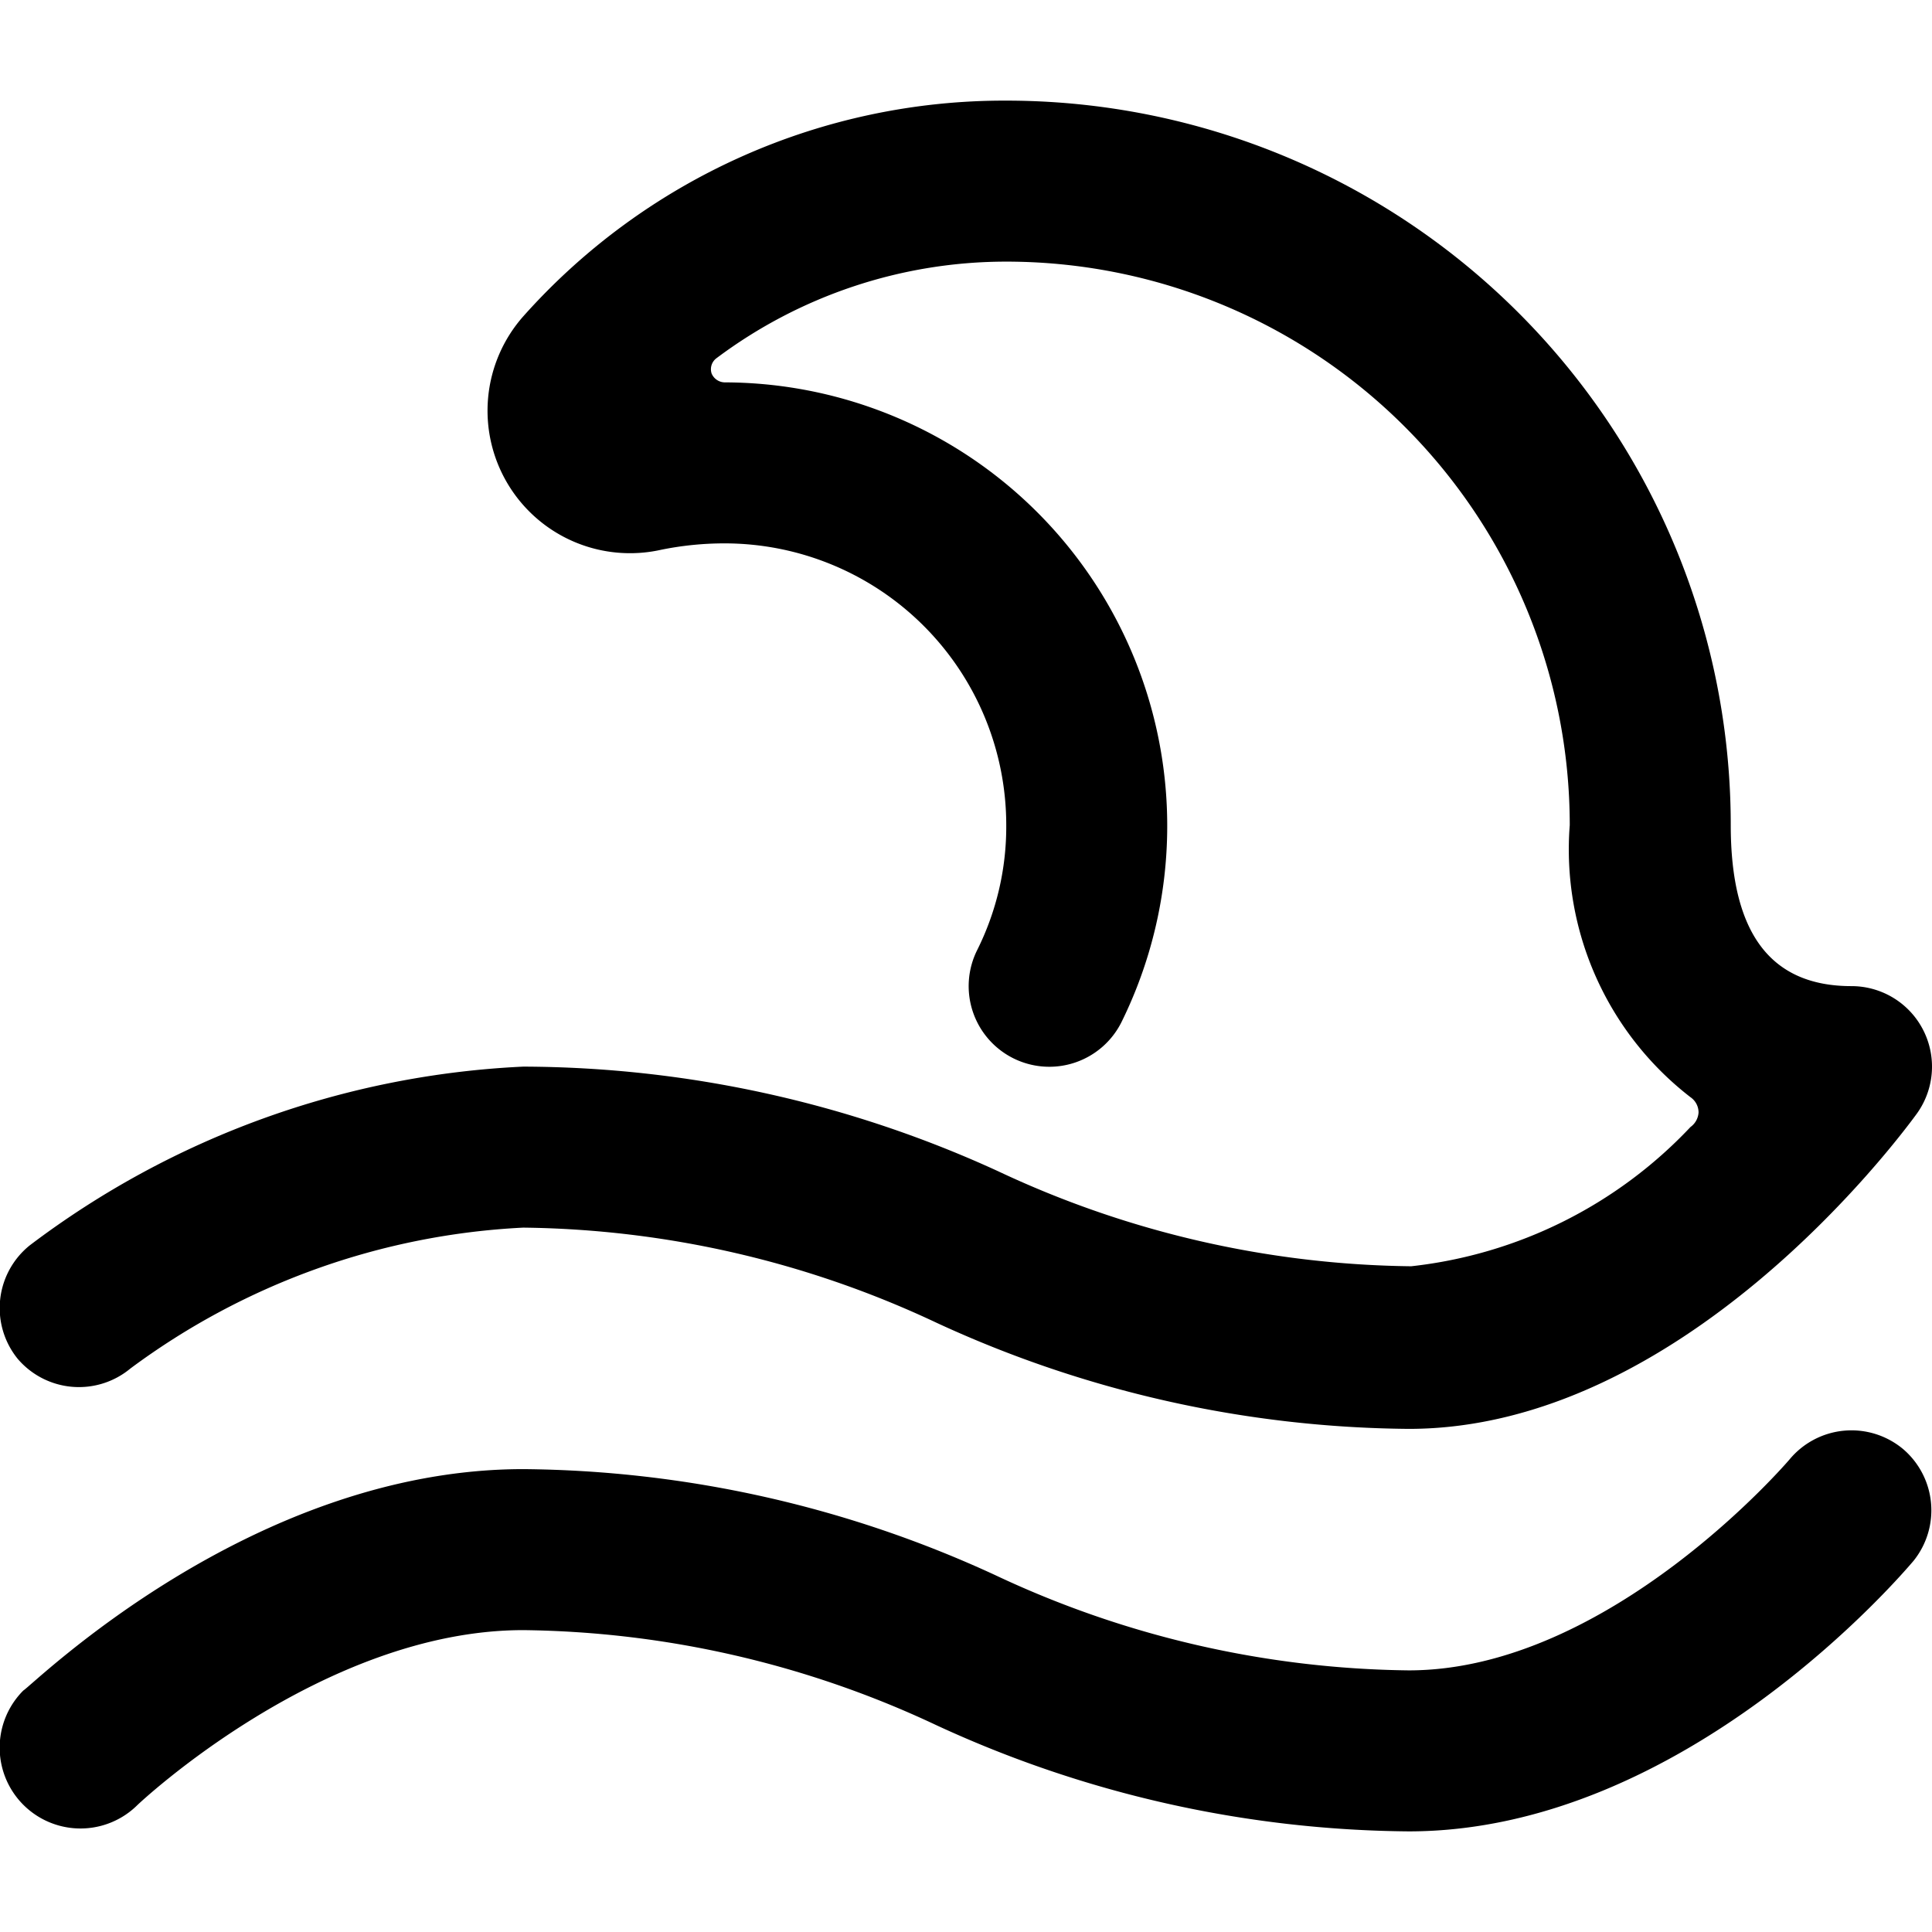
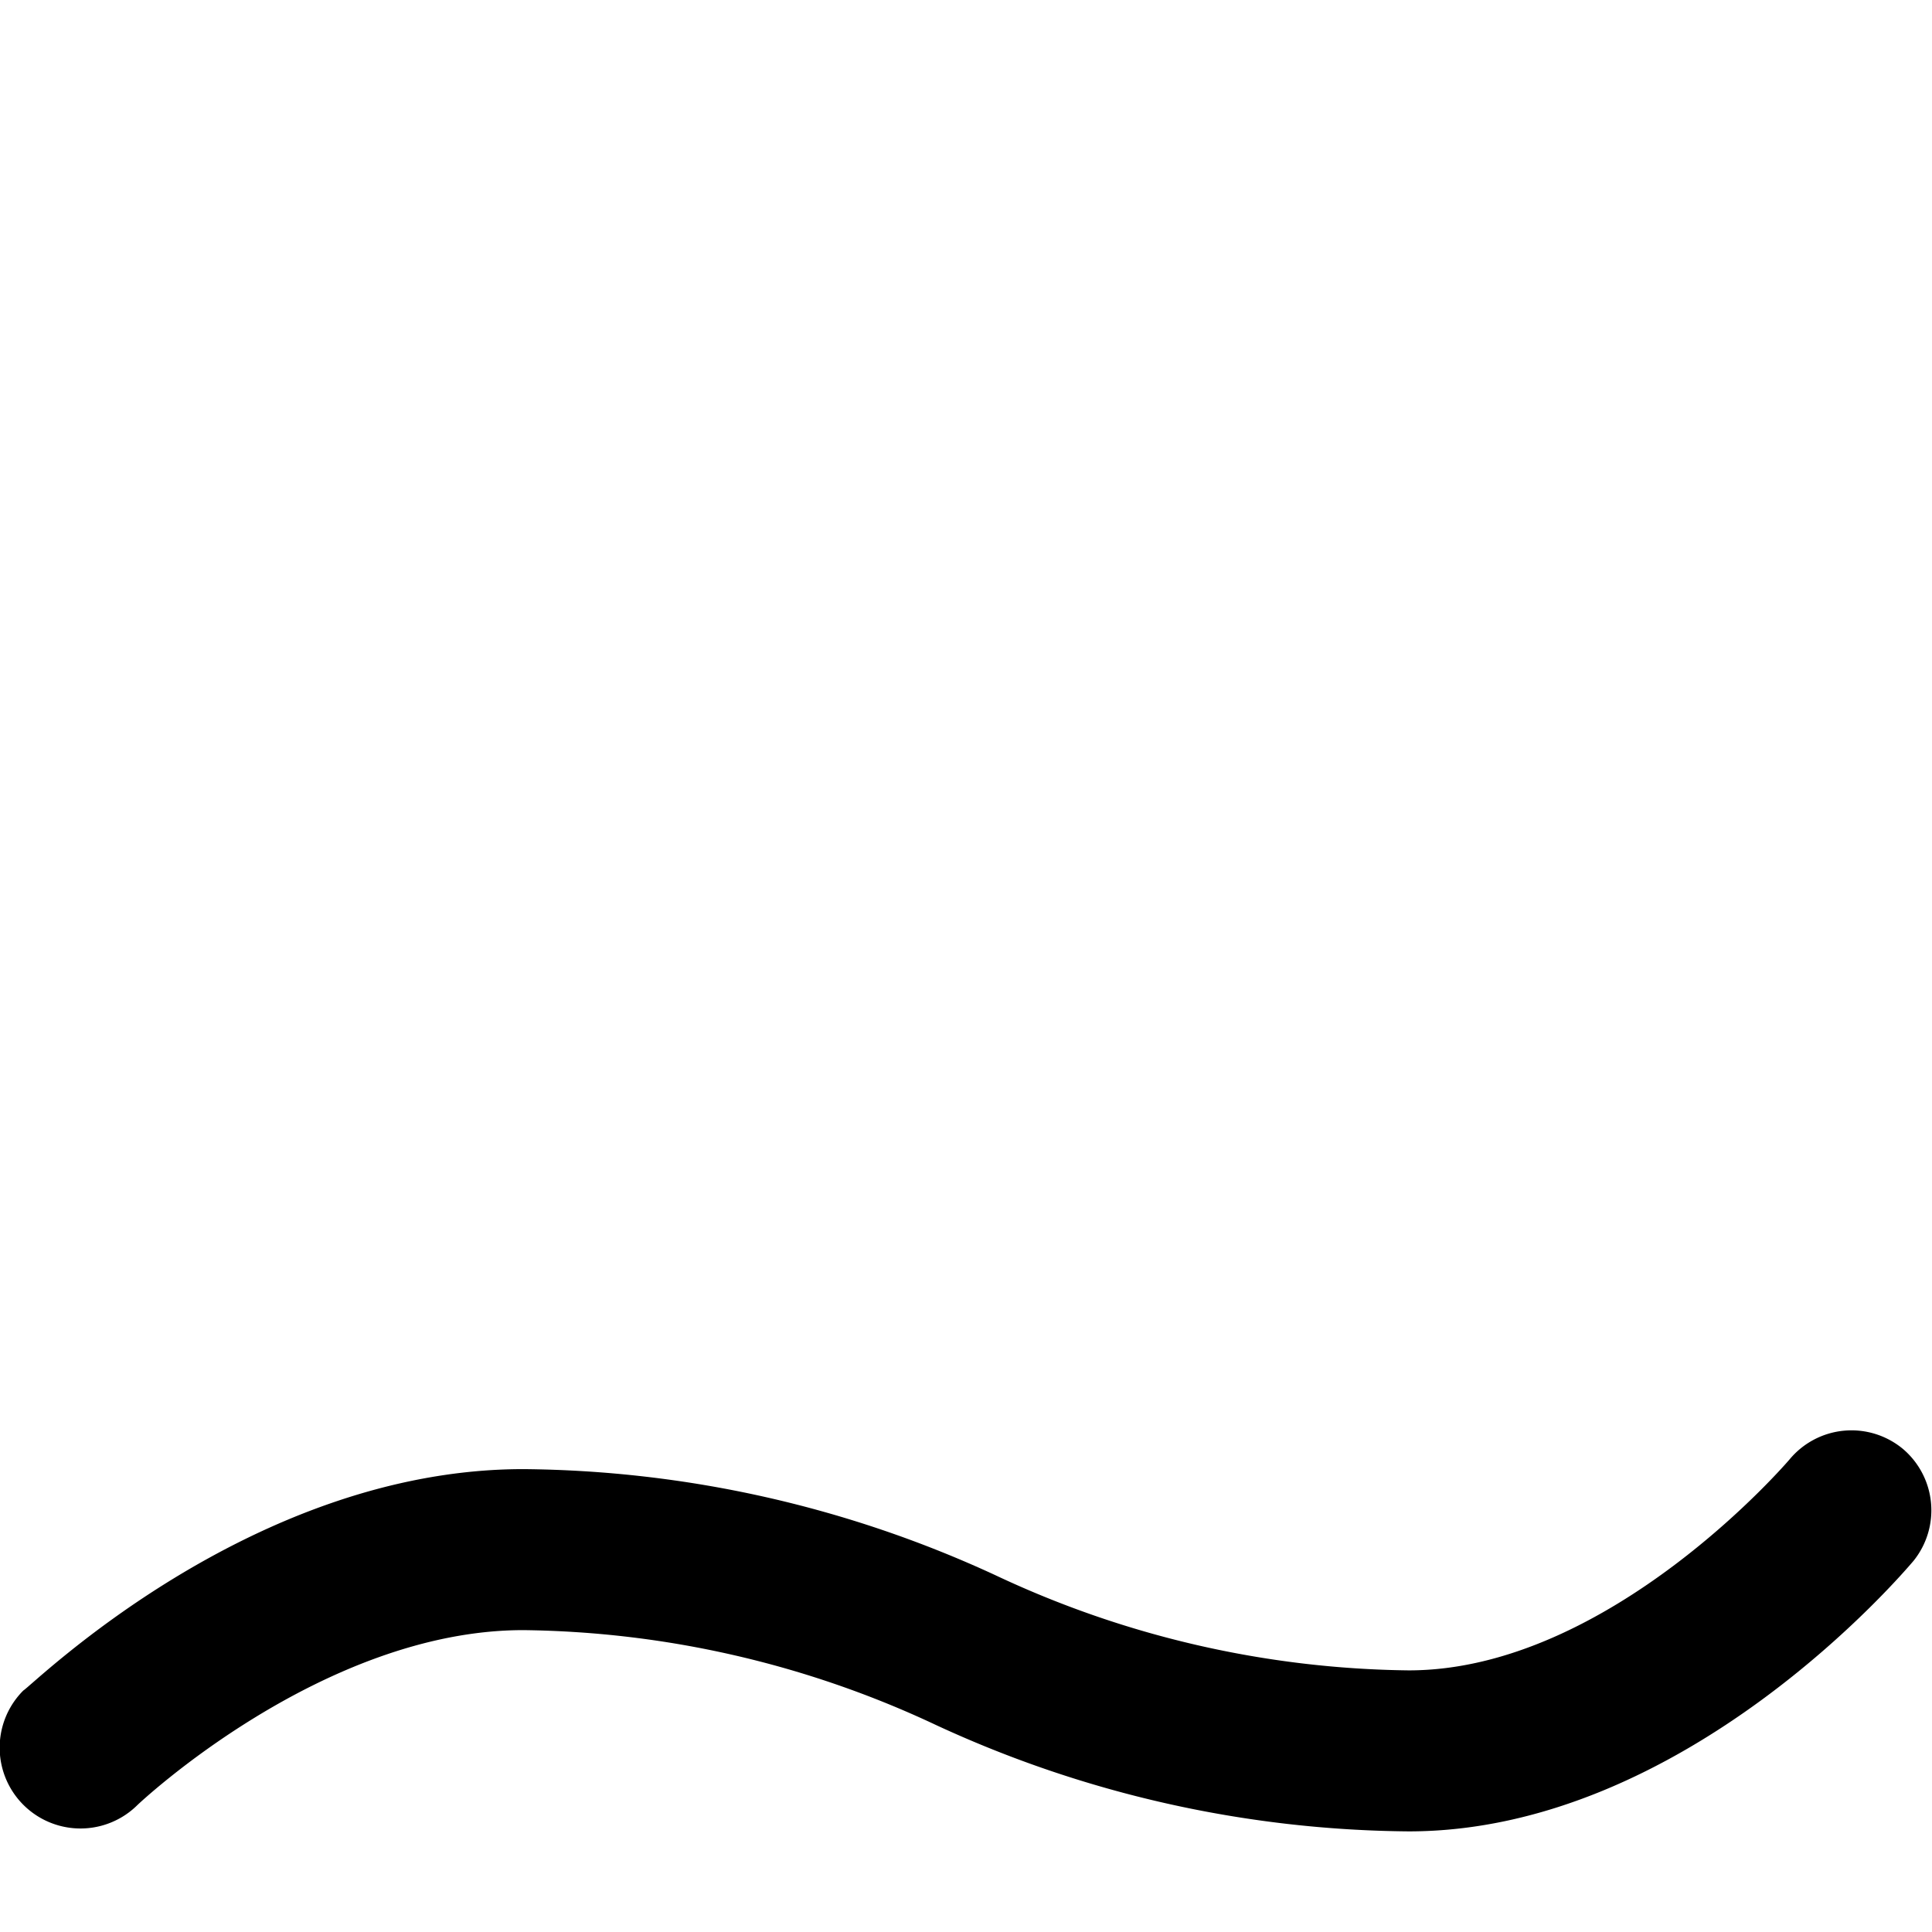
<svg xmlns="http://www.w3.org/2000/svg" viewBox="0 0 24 24">
  <g>
    <path d="M23.64 18a1 1 0 0 0 -1.41 0.13S20 20.75 17.5 20.75a12.36 12.36 0 0 1 -5.13 -1.18 14.23 14.23 0 0 0 -5.87 -1.32C3.12 18.25 0.41 20.93 0.29 21a1 1 0 0 0 1.42 1.42S4 20.25 6.5 20.25a12.36 12.36 0 0 1 5.13 1.18 14.23 14.23 0 0 0 5.87 1.32c3.43 0 6.15 -3.22 6.27 -3.36a1 1 0 0 0 -0.13 -1.39Z" fill="#000000" stroke-width="1" />
-     <path d="M1.62 17a8.92 8.92 0 0 1 4.88 -1.75 12.36 12.36 0 0 1 5.13 1.18 14.23 14.23 0 0 0 5.87 1.32c3.38 0 6.05 -3.56 6.3 -3.9a1 1 0 0 0 0.2 -0.6 1 1 0 0 0 -1 -1c-1 0 -1.5 -0.65 -1.5 -2a9 9 0 0 0 -9 -9 8 8 0 0 0 -6 2.68 1.77 1.77 0 0 0 1.71 2.9A3.94 3.94 0 0 1 9 6.75a3.5 3.5 0 0 1 3.5 3.5 3.43 3.43 0 0 1 -0.36 1.55 1 1 0 1 0 1.79 0.9A5.51 5.51 0 0 0 9 4.75a0.18 0.18 0 0 1 -0.16 -0.11 0.17 0.17 0 0 1 0.06 -0.19 6 6 0 0 1 3.6 -1.2 7 7 0 0 1 7 7 3.89 3.89 0 0 0 1.5 3.38 0.23 0.23 0 0 1 0.1 0.19 0.24 0.24 0 0 1 -0.1 0.18 5.61 5.61 0 0 1 -3.47 1.73 12.36 12.36 0 0 1 -5.13 -1.18 14.23 14.23 0 0 0 -5.9 -1.3 11 11 0 0 0 -6.13 2.22 1 1 0 0 0 -0.15 1.41 1 1 0 0 0 1.4 0.12Z" fill="#000000" stroke-width="1" />
  </g>
</svg>